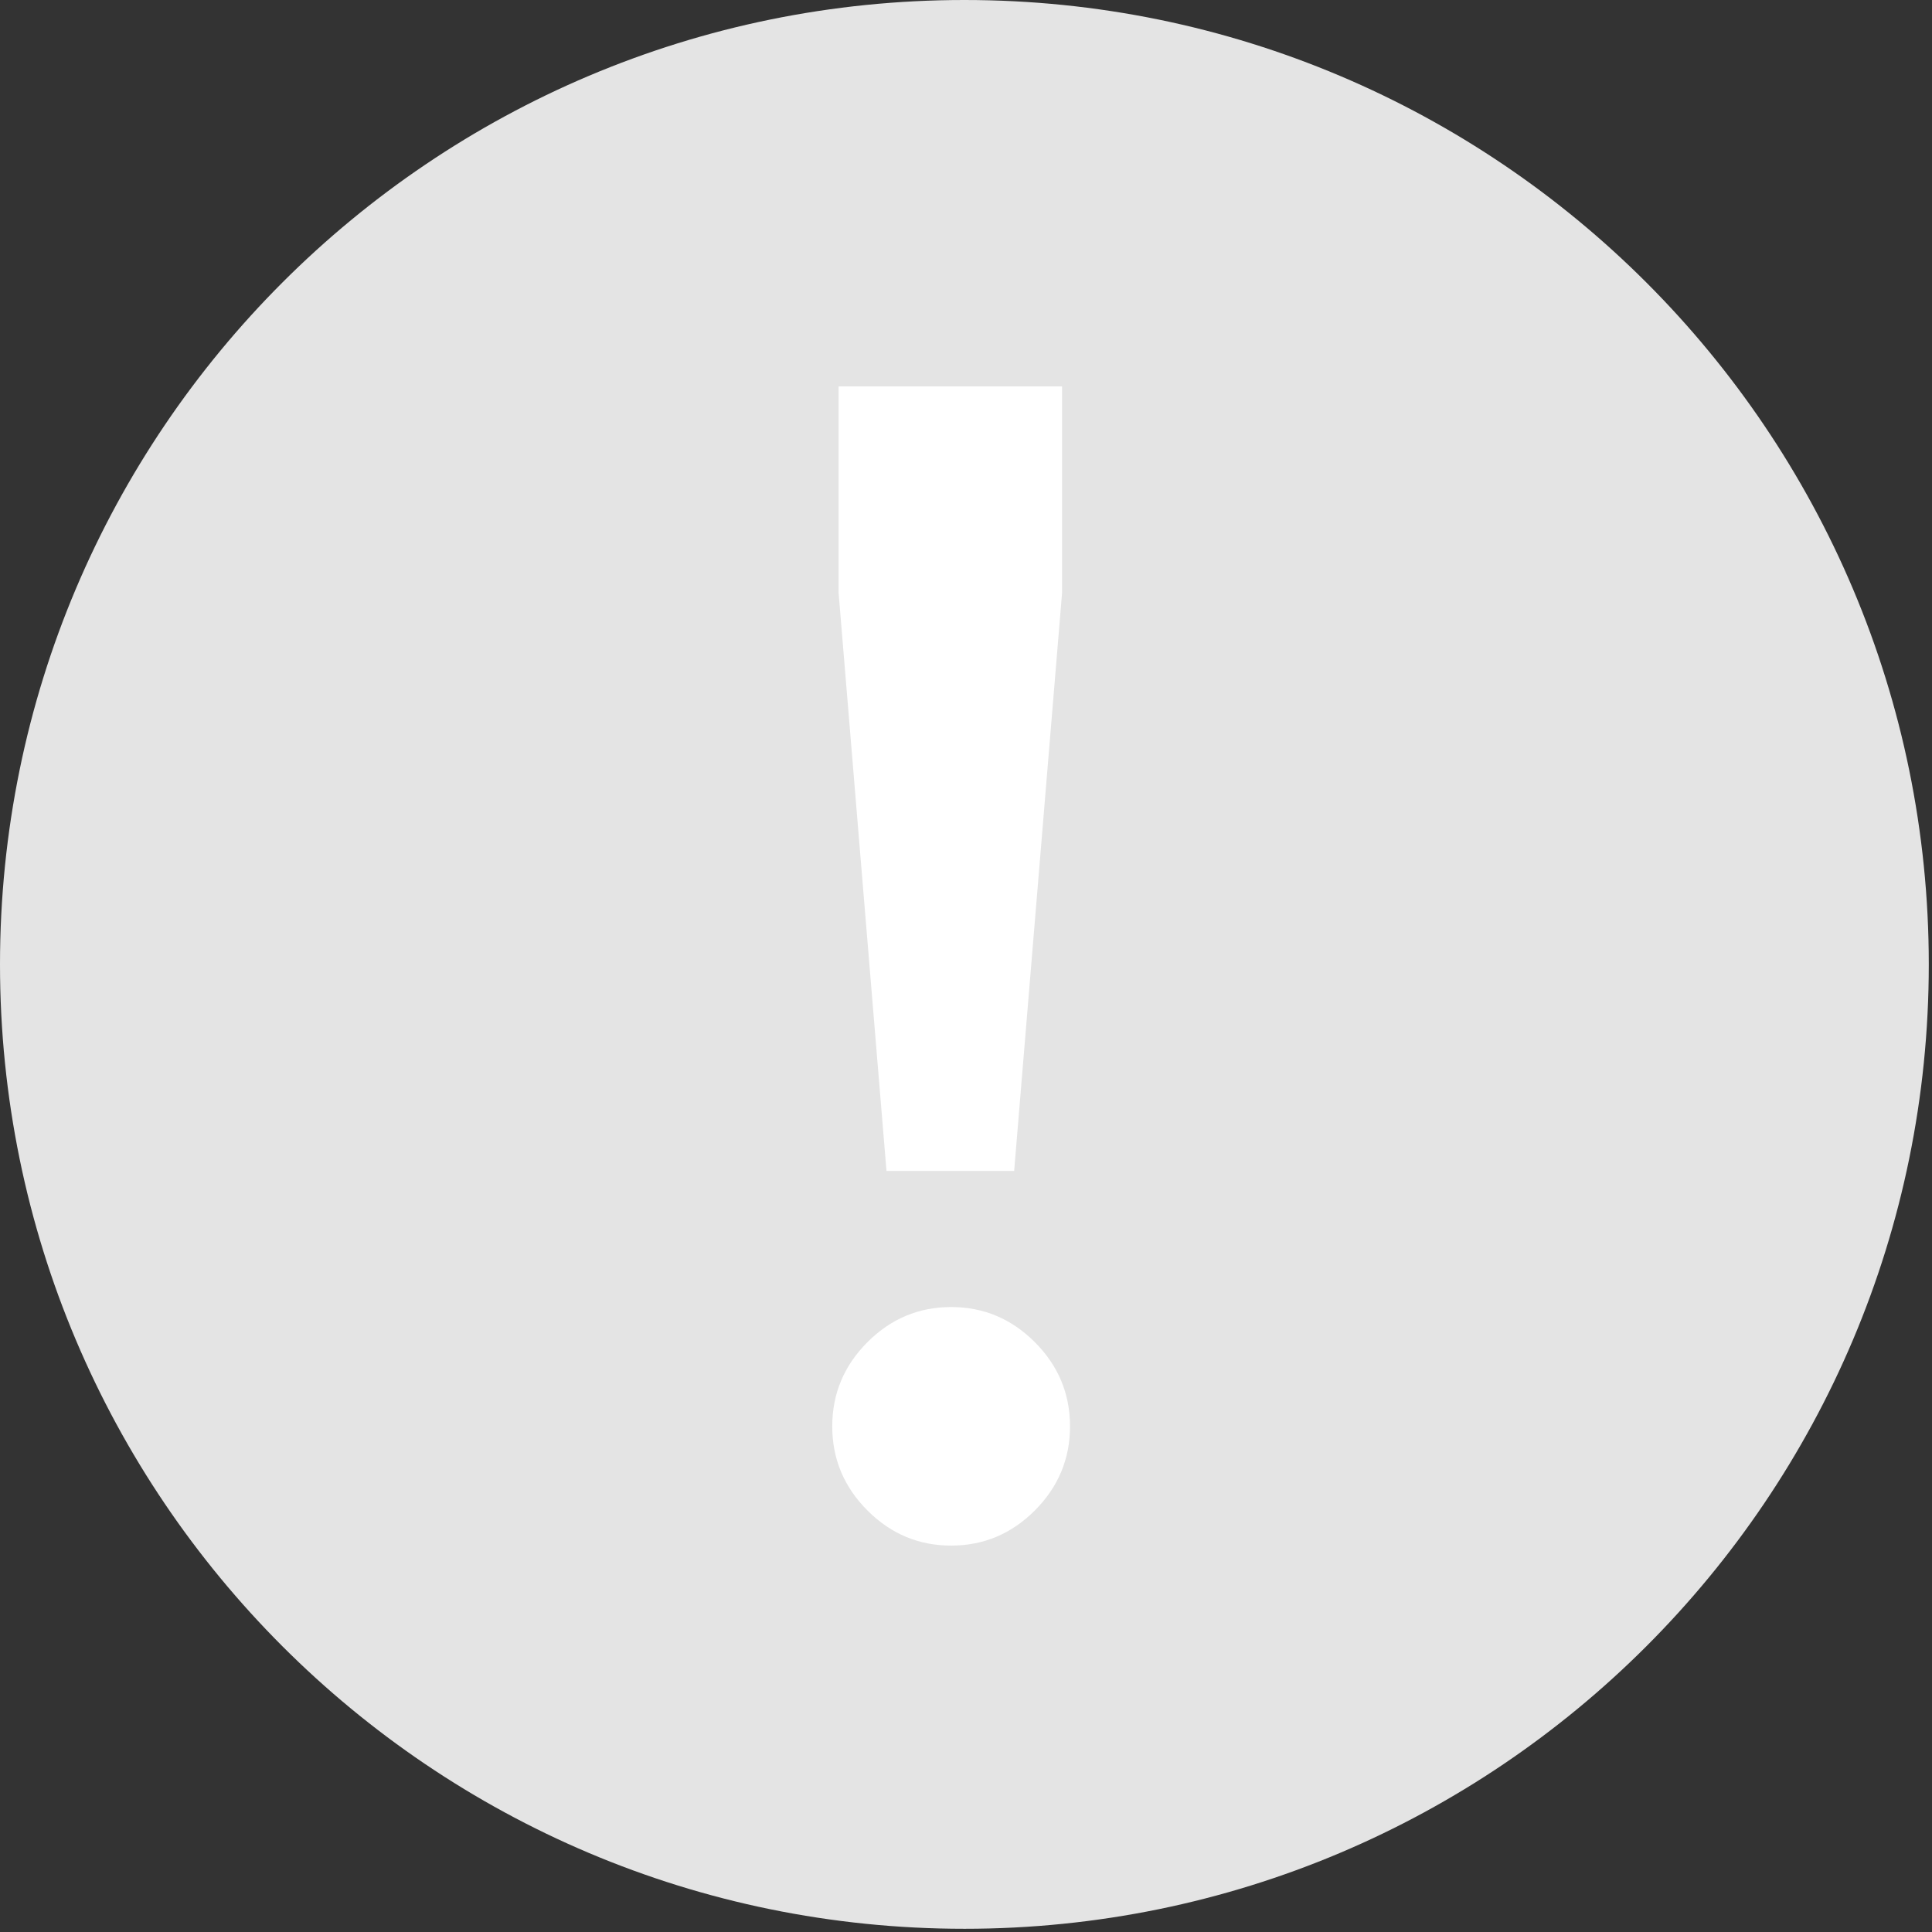
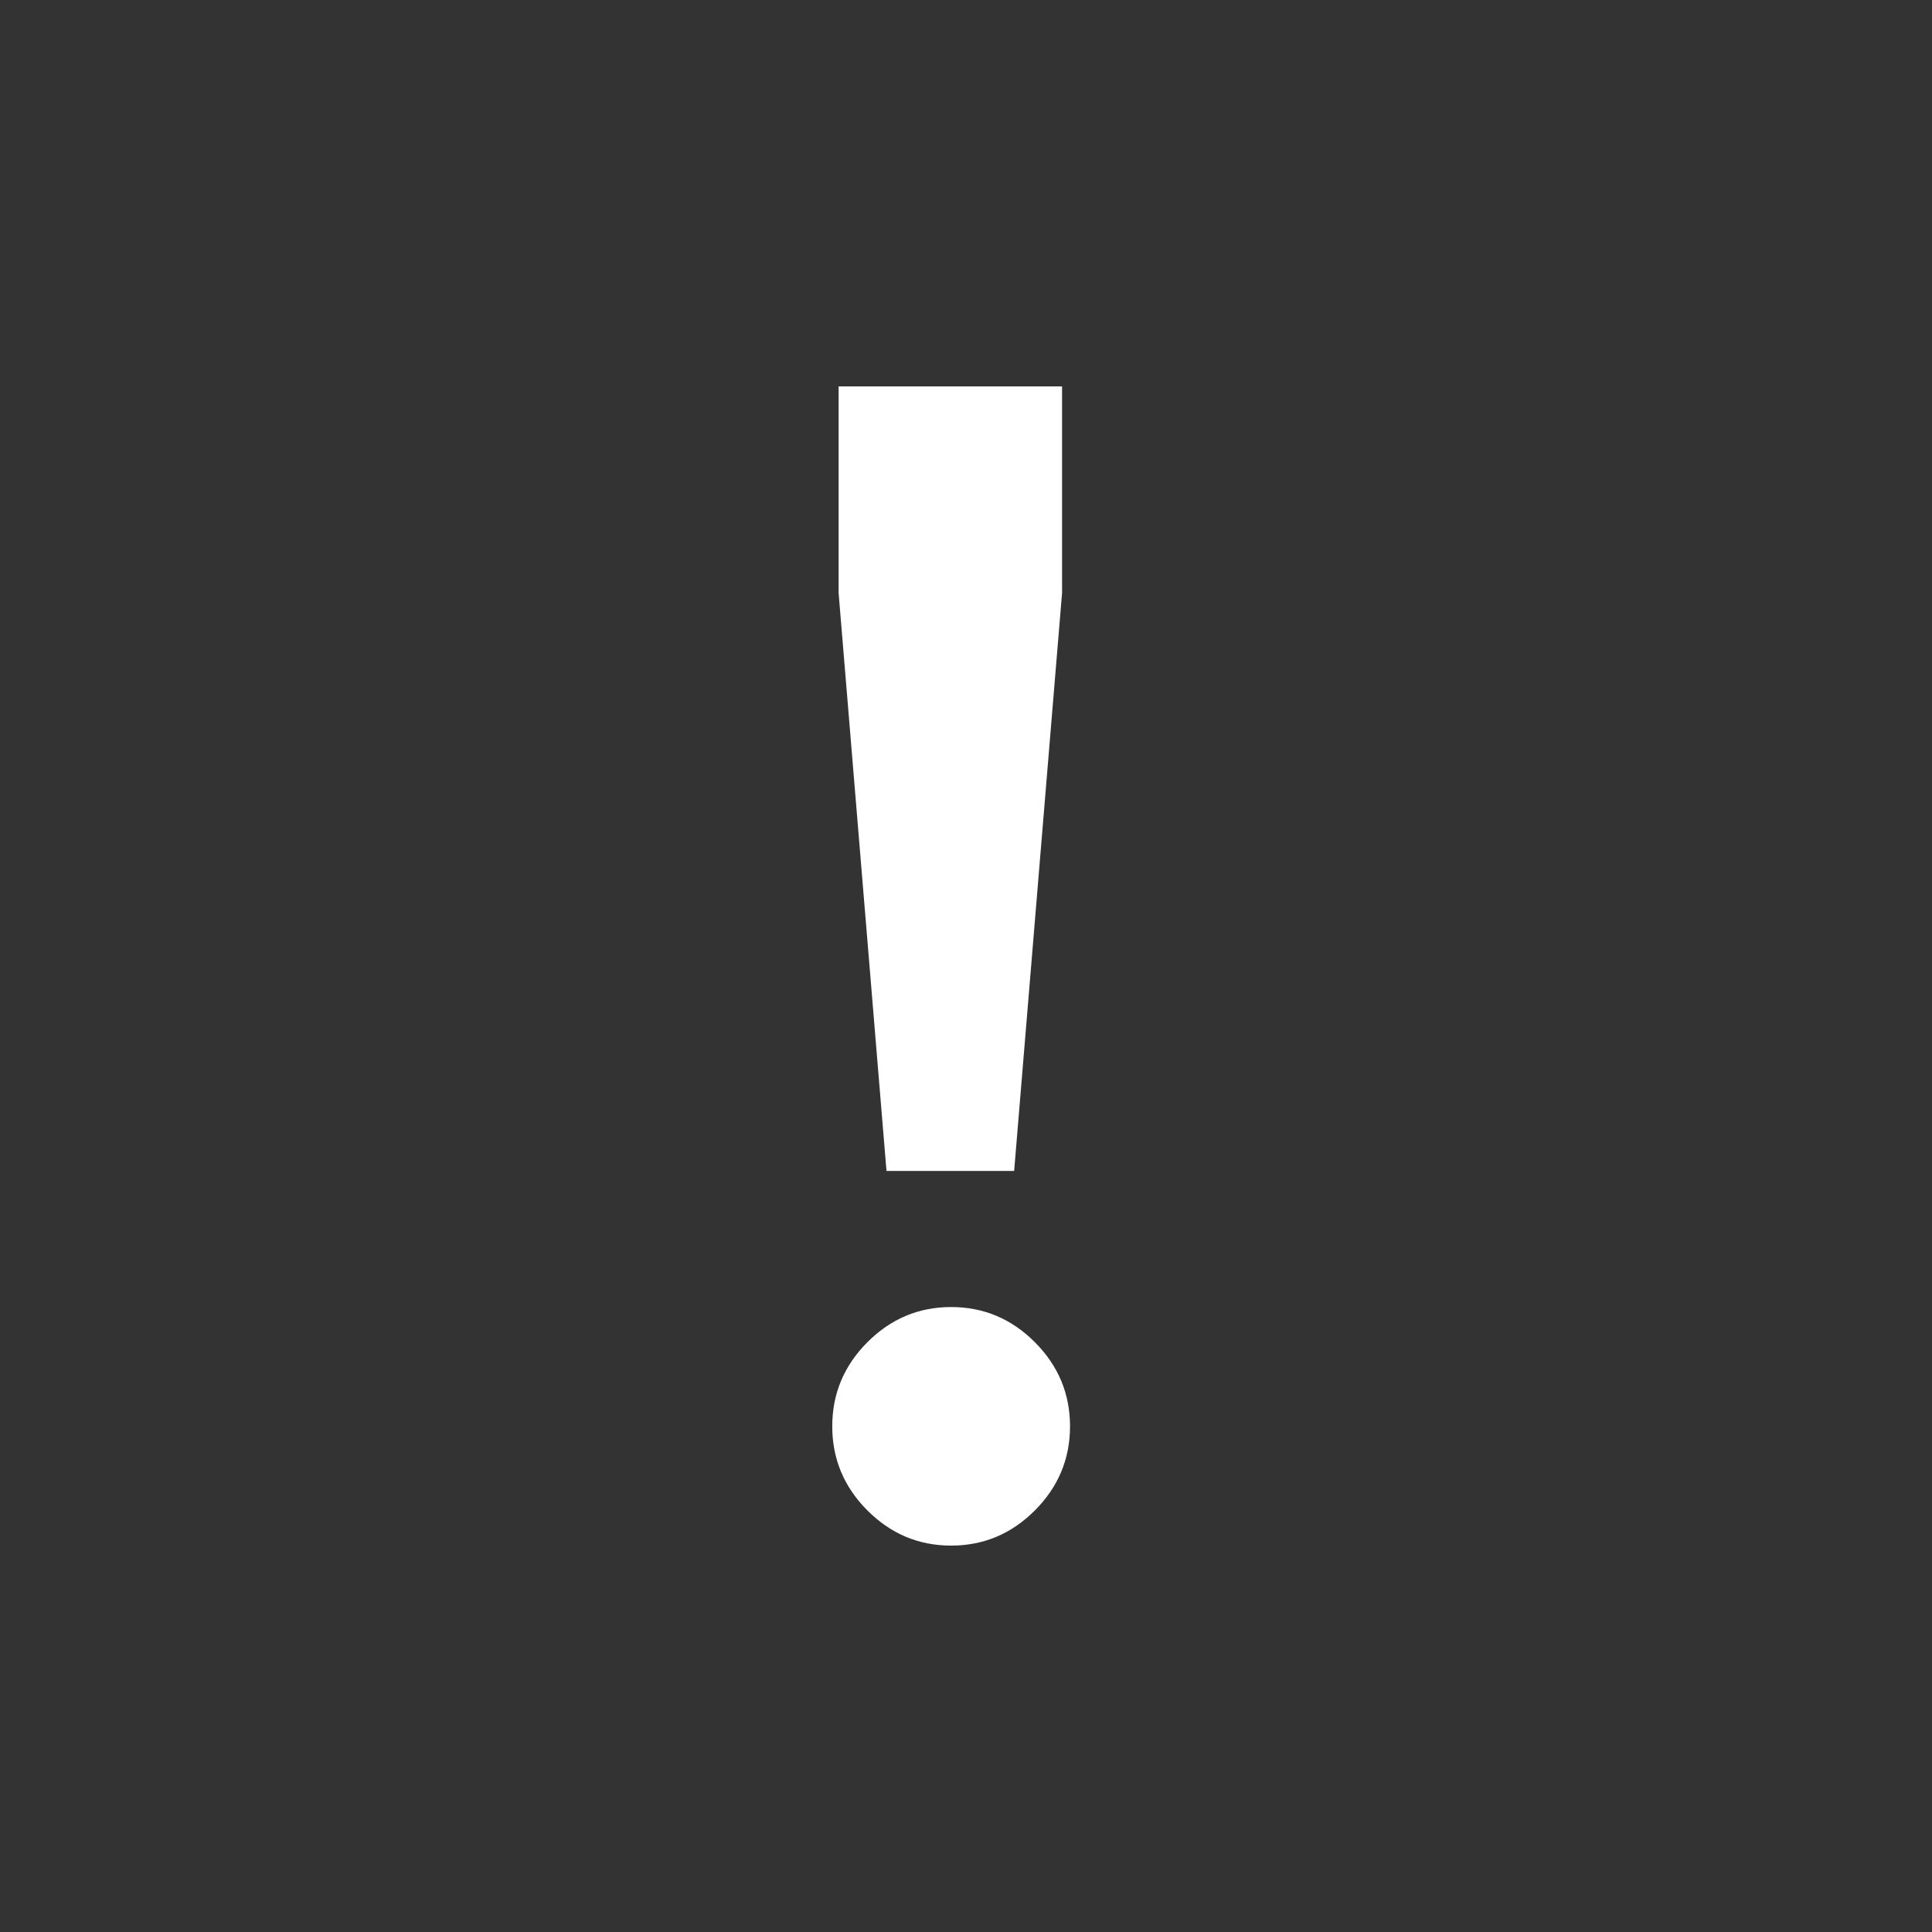
<svg xmlns="http://www.w3.org/2000/svg" width="65" height="65" viewBox="0 0 65 65">
  <rect x="0" y="0" width="65" height="65" fill="#333333" stroke="none" />
  <g fill="none" fill-rule="evenodd">
-     <path fill="#E4E4E4" fill-rule="nonzero" d="M32.446 64.892c17.923 0 32.446-14.53 32.446-32.446C64.892 14.531 50.37 0 32.446 0S0 14.53 0 32.446c0 17.916 14.523 32.446 32.446 32.446z" />
    <path fill="#FFF" d="M28.215 13h7.517v6.949L34.12 39.395h-4.295l-1.611-19.446V13zm.966 37.815c-.787-.79-1.181-1.733-1.181-2.828 0-1.095.394-2.038 1.181-2.828.788-.79 1.727-1.185 2.819-1.185 1.092 0 2.031.395 2.819 1.185.787.79 1.181 1.733 1.181 2.828 0 1.095-.394 2.038-1.181 2.828C34.03 51.605 33.092 52 32 52c-1.092 0-2.031-.395-2.819-1.185z" />
  </g>
</svg>